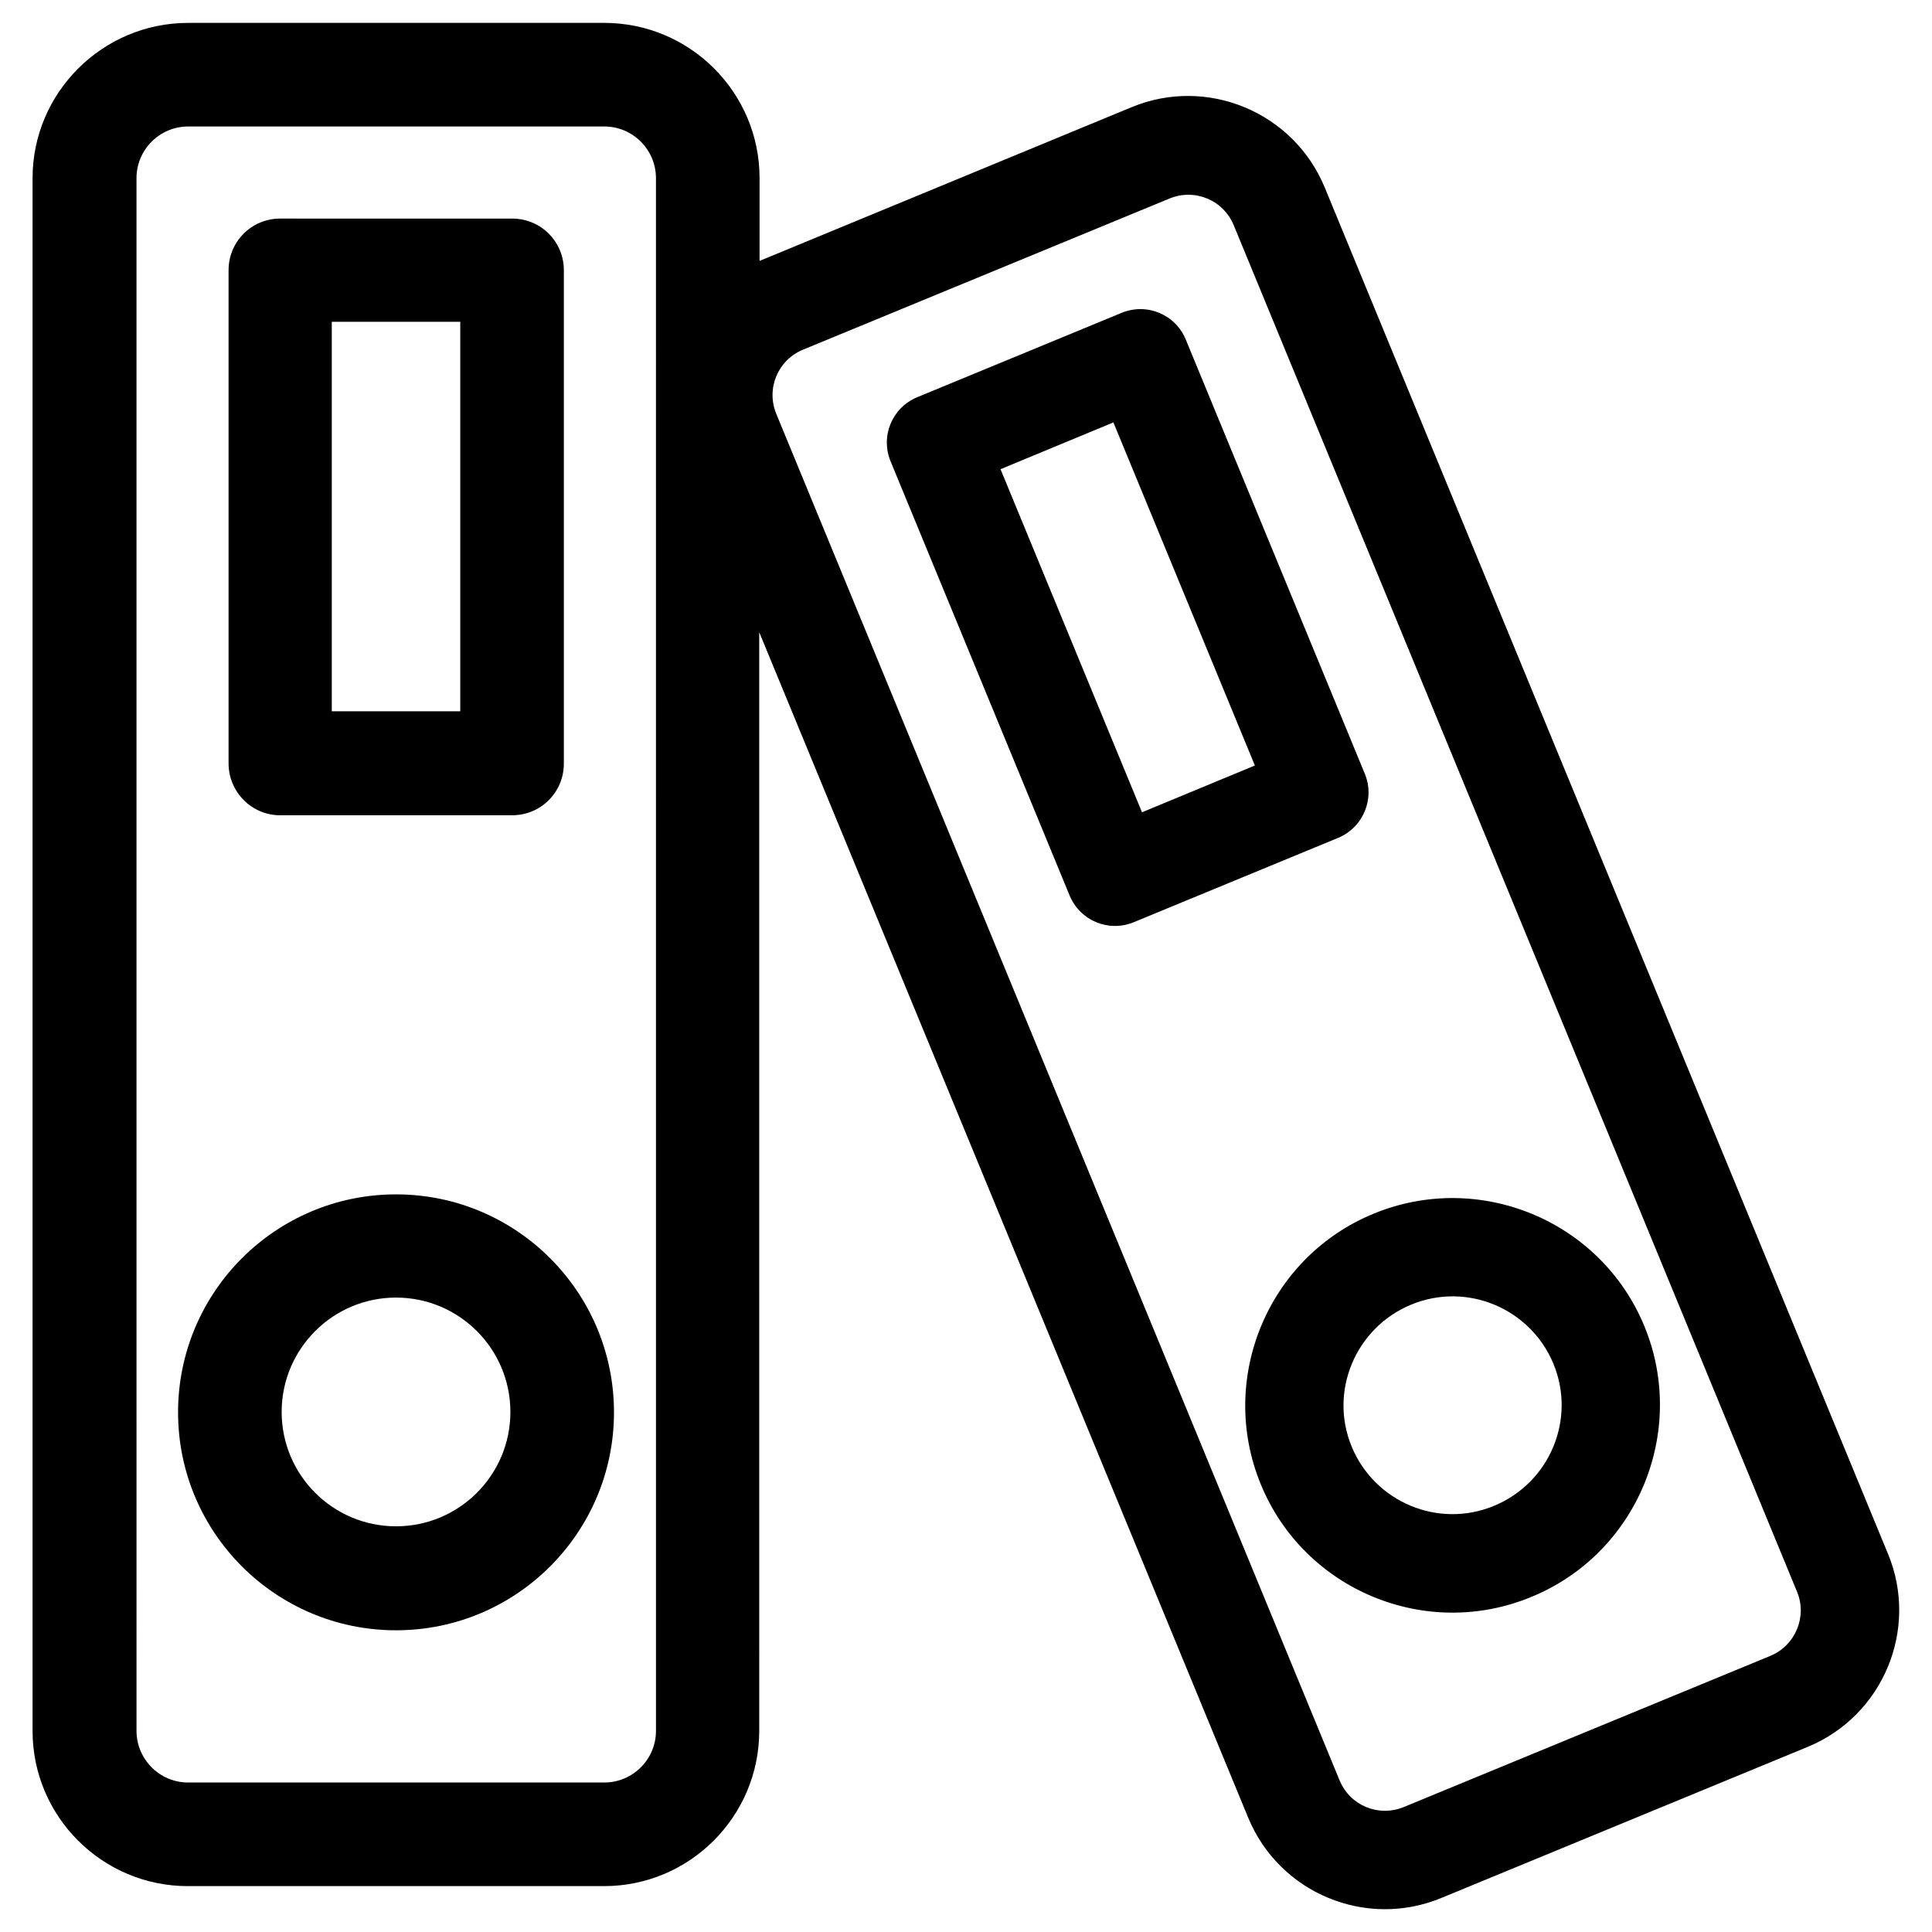
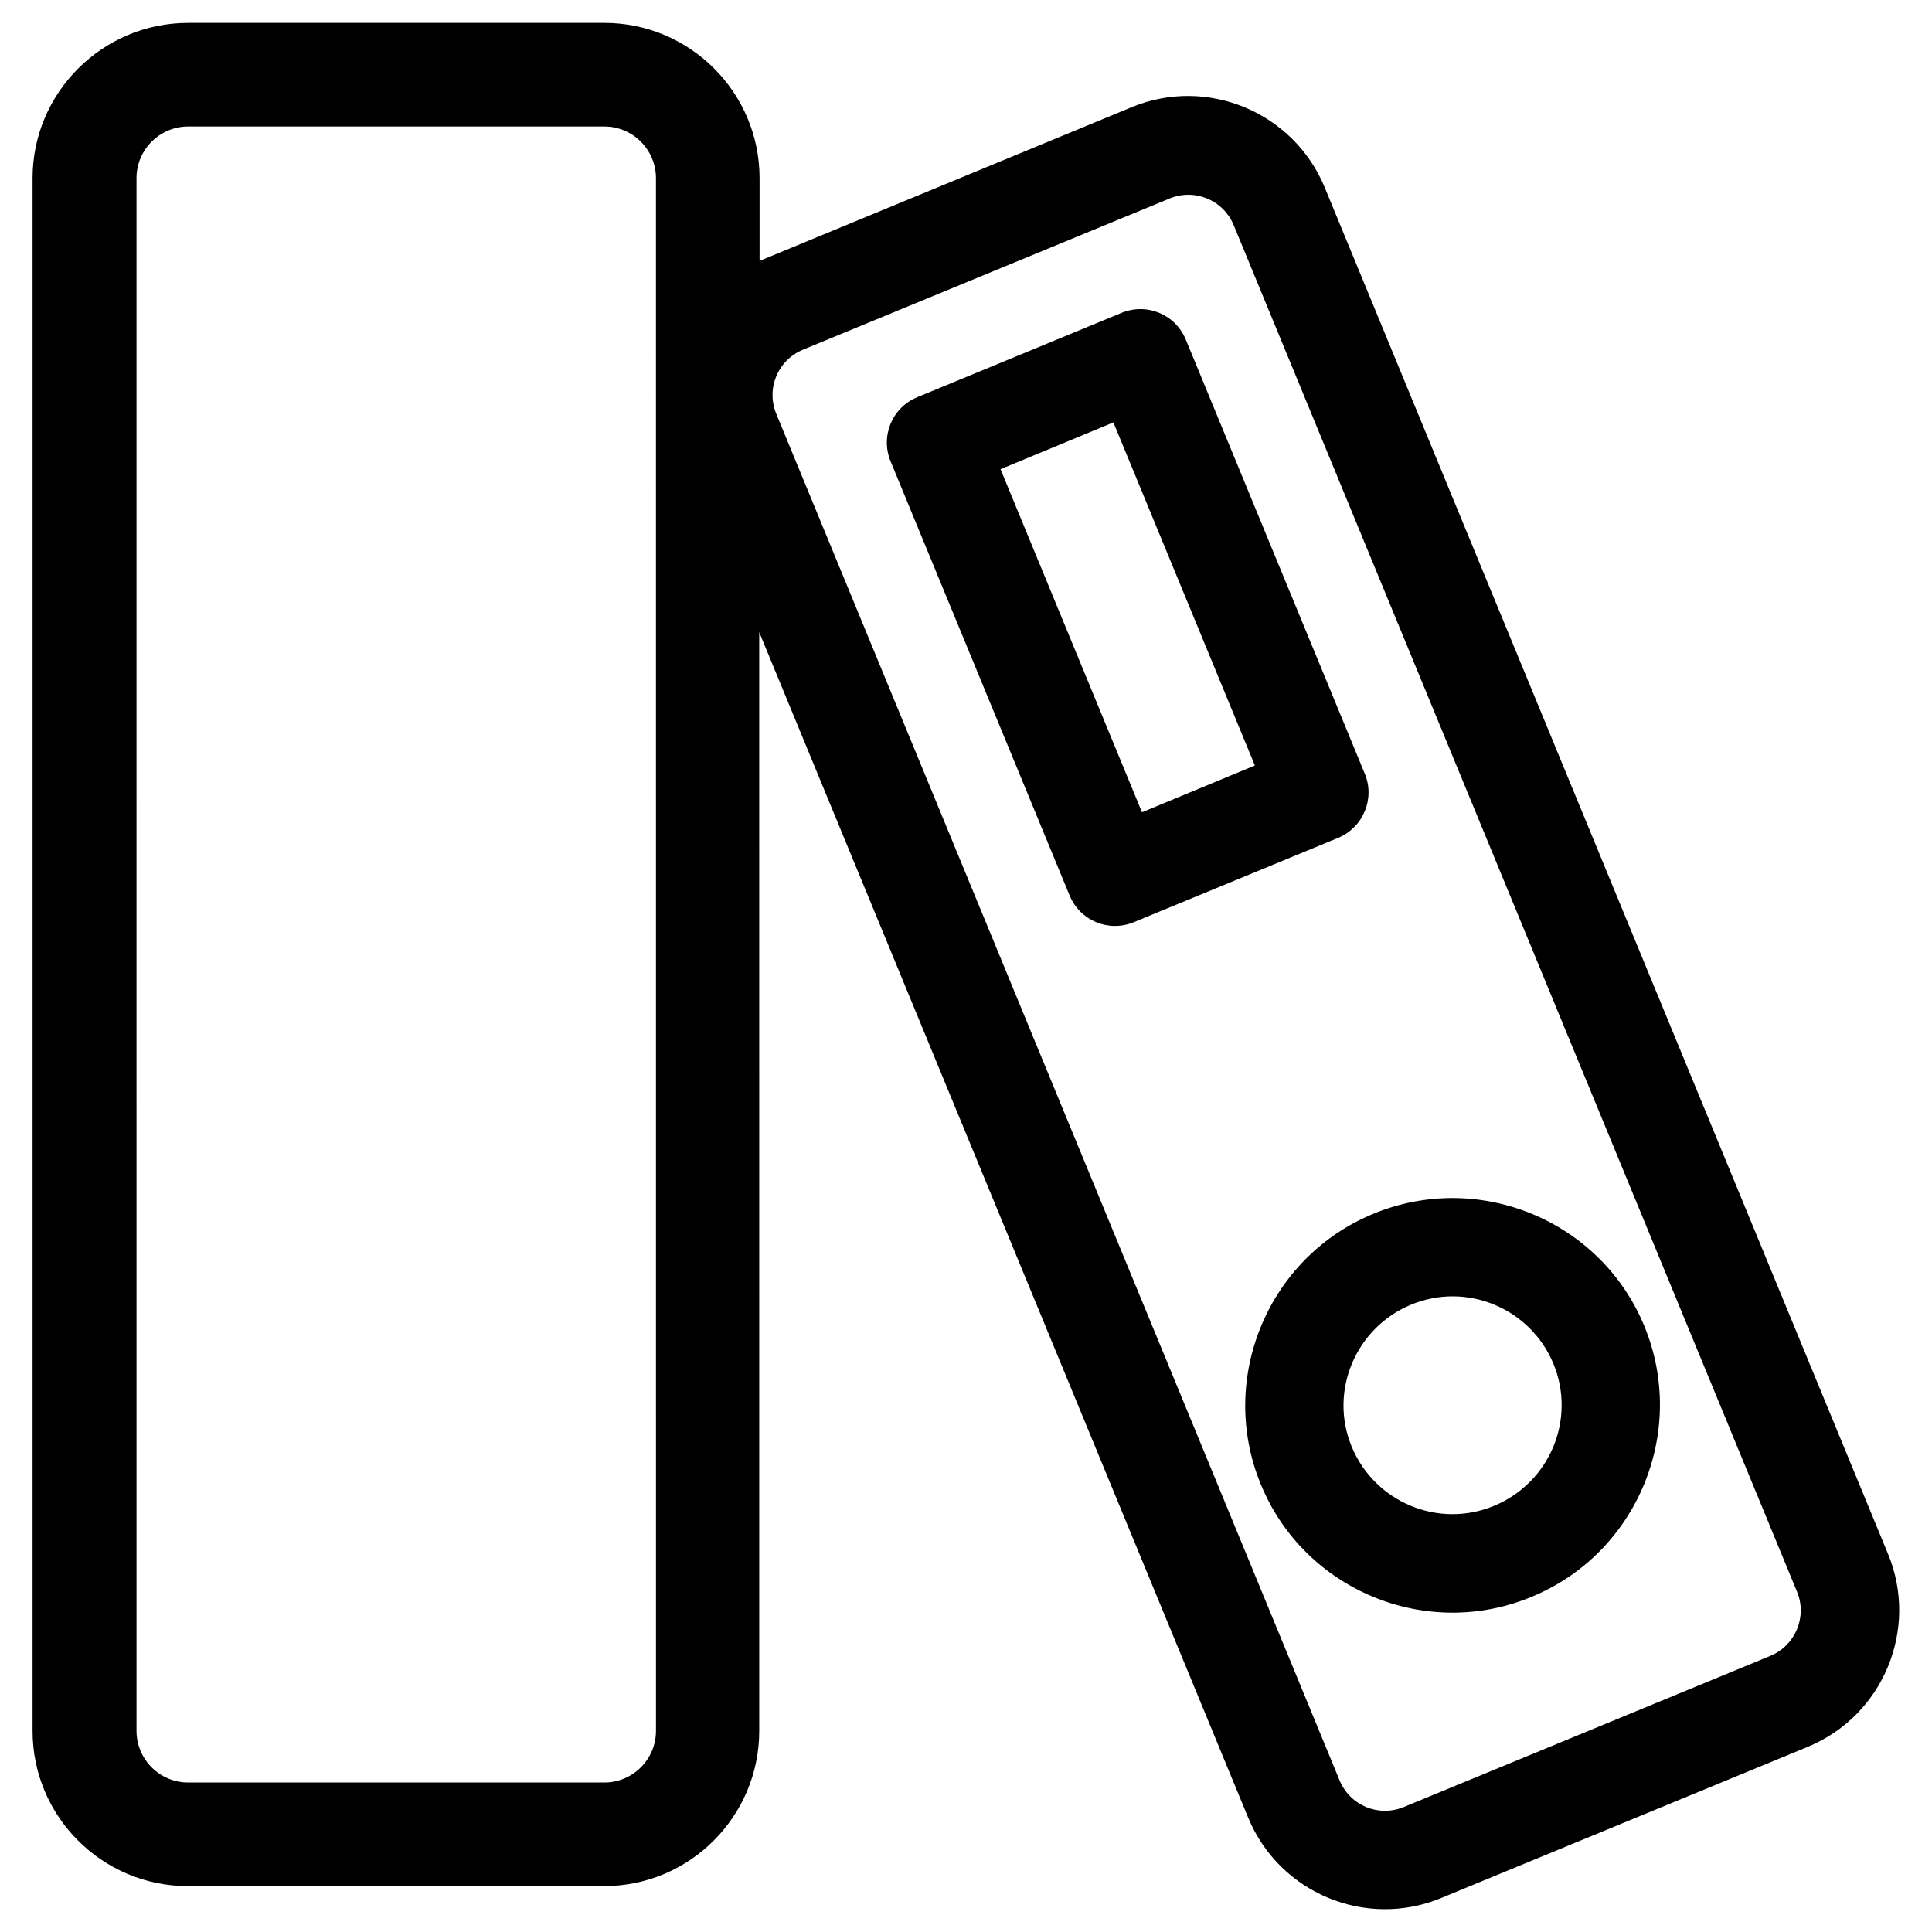
<svg xmlns="http://www.w3.org/2000/svg" fill="#000000" width="800px" height="800px" version="1.1" viewBox="144 144 512 512">
  <g>
-     <path d="m218.25 360.05h61.5c7.578 0 13.676-6.102 13.676-13.676v-130.77c0-7.578-6.102-13.676-13.676-13.676l-61.5-0.004c-7.578 0-13.676 6.102-13.676 13.676v130.68c-0.004 7.578 6.098 13.777 13.676 13.777zm13.676-130.77h34.047v103.22h-34.047z" />
-     <path d="m248.95 460.52c-31.883 0-57.762 25.879-57.762 57.762 0 31.883 25.879 57.762 57.762 57.762s57.762-25.879 57.762-57.762c0-31.883-25.879-57.762-57.762-57.762zm0 87.969c-16.727 0-30.309-13.578-30.309-30.309 0-16.727 13.578-30.309 30.309-30.309 16.727 0 30.309 13.578 30.309 30.309s-13.578 30.309-30.309 30.309z" />
    <path d="m644.33 555.77-149.27-362.11c-8.266-19.977-31.191-29.52-51.168-21.254 0 0-98.105 40.539-98.598 40.738v-21.945c0-22.73-18.5-41.133-41.133-41.133l-110.3 0.004c-22.73 0-41.23 18.5-41.23 41.129v411.51c0 22.73 18.5 41.133 41.133 41.133h110.31c22.73 0 41.133-18.5 41.133-41.133l-0.004-291.17 129.59 314.19c8.266 19.977 31.191 29.52 51.168 21.254l97.121-40.051c19.973-8.262 29.52-31.188 21.254-51.164zm-326.49 46.938c0 7.578-6.199 13.676-13.676 13.676h-110.31c-7.578 0-13.676-6.199-13.676-13.676l-0.004-411.51c0-7.578 6.199-13.676 13.676-13.676h110.31c7.578 0 13.676 6.199 13.676 13.676zm295.3-19.875-97.121 40.051c-6.691 2.754-14.27-0.395-17.023-7.086l-149.27-362.11c-2.754-6.691 0.395-14.27 7.086-17.023l97.121-40.051c6.691-2.754 14.27 0.395 17.023 7.086l149.27 362.11c2.754 6.59-0.395 14.266-7.086 17.023z" />
    <path d="m505.68 349.03-47.43-115.03c-2.754-6.691-10.332-9.84-17.023-7.086l-54.121 22.336c-6.691 2.754-9.84 10.332-7.086 17.023l47.434 115.03c2.754 6.691 10.332 9.84 17.023 7.086l54.121-22.336c6.688-2.754 9.84-10.43 7.082-17.023zm-59.039 10.234-37.492-90.922 29.914-12.398 37.492 90.922z" />
    <path d="m508.04 465.63c-28.043 11.512-41.426 43.789-29.914 71.734 11.512 28.043 43.789 41.426 71.734 29.816 28.043-11.512 41.426-43.789 29.914-71.734-11.516-27.949-43.691-41.332-71.734-29.816zm31.879 77.441c-14.762 6.102-31.586-0.984-37.688-15.645-6.102-14.66 0.984-31.586 15.742-37.688 14.762-6.102 31.586 0.984 37.688 15.645 6.106 14.758-0.98 31.586-15.742 37.688z" />
  </g>
</svg>